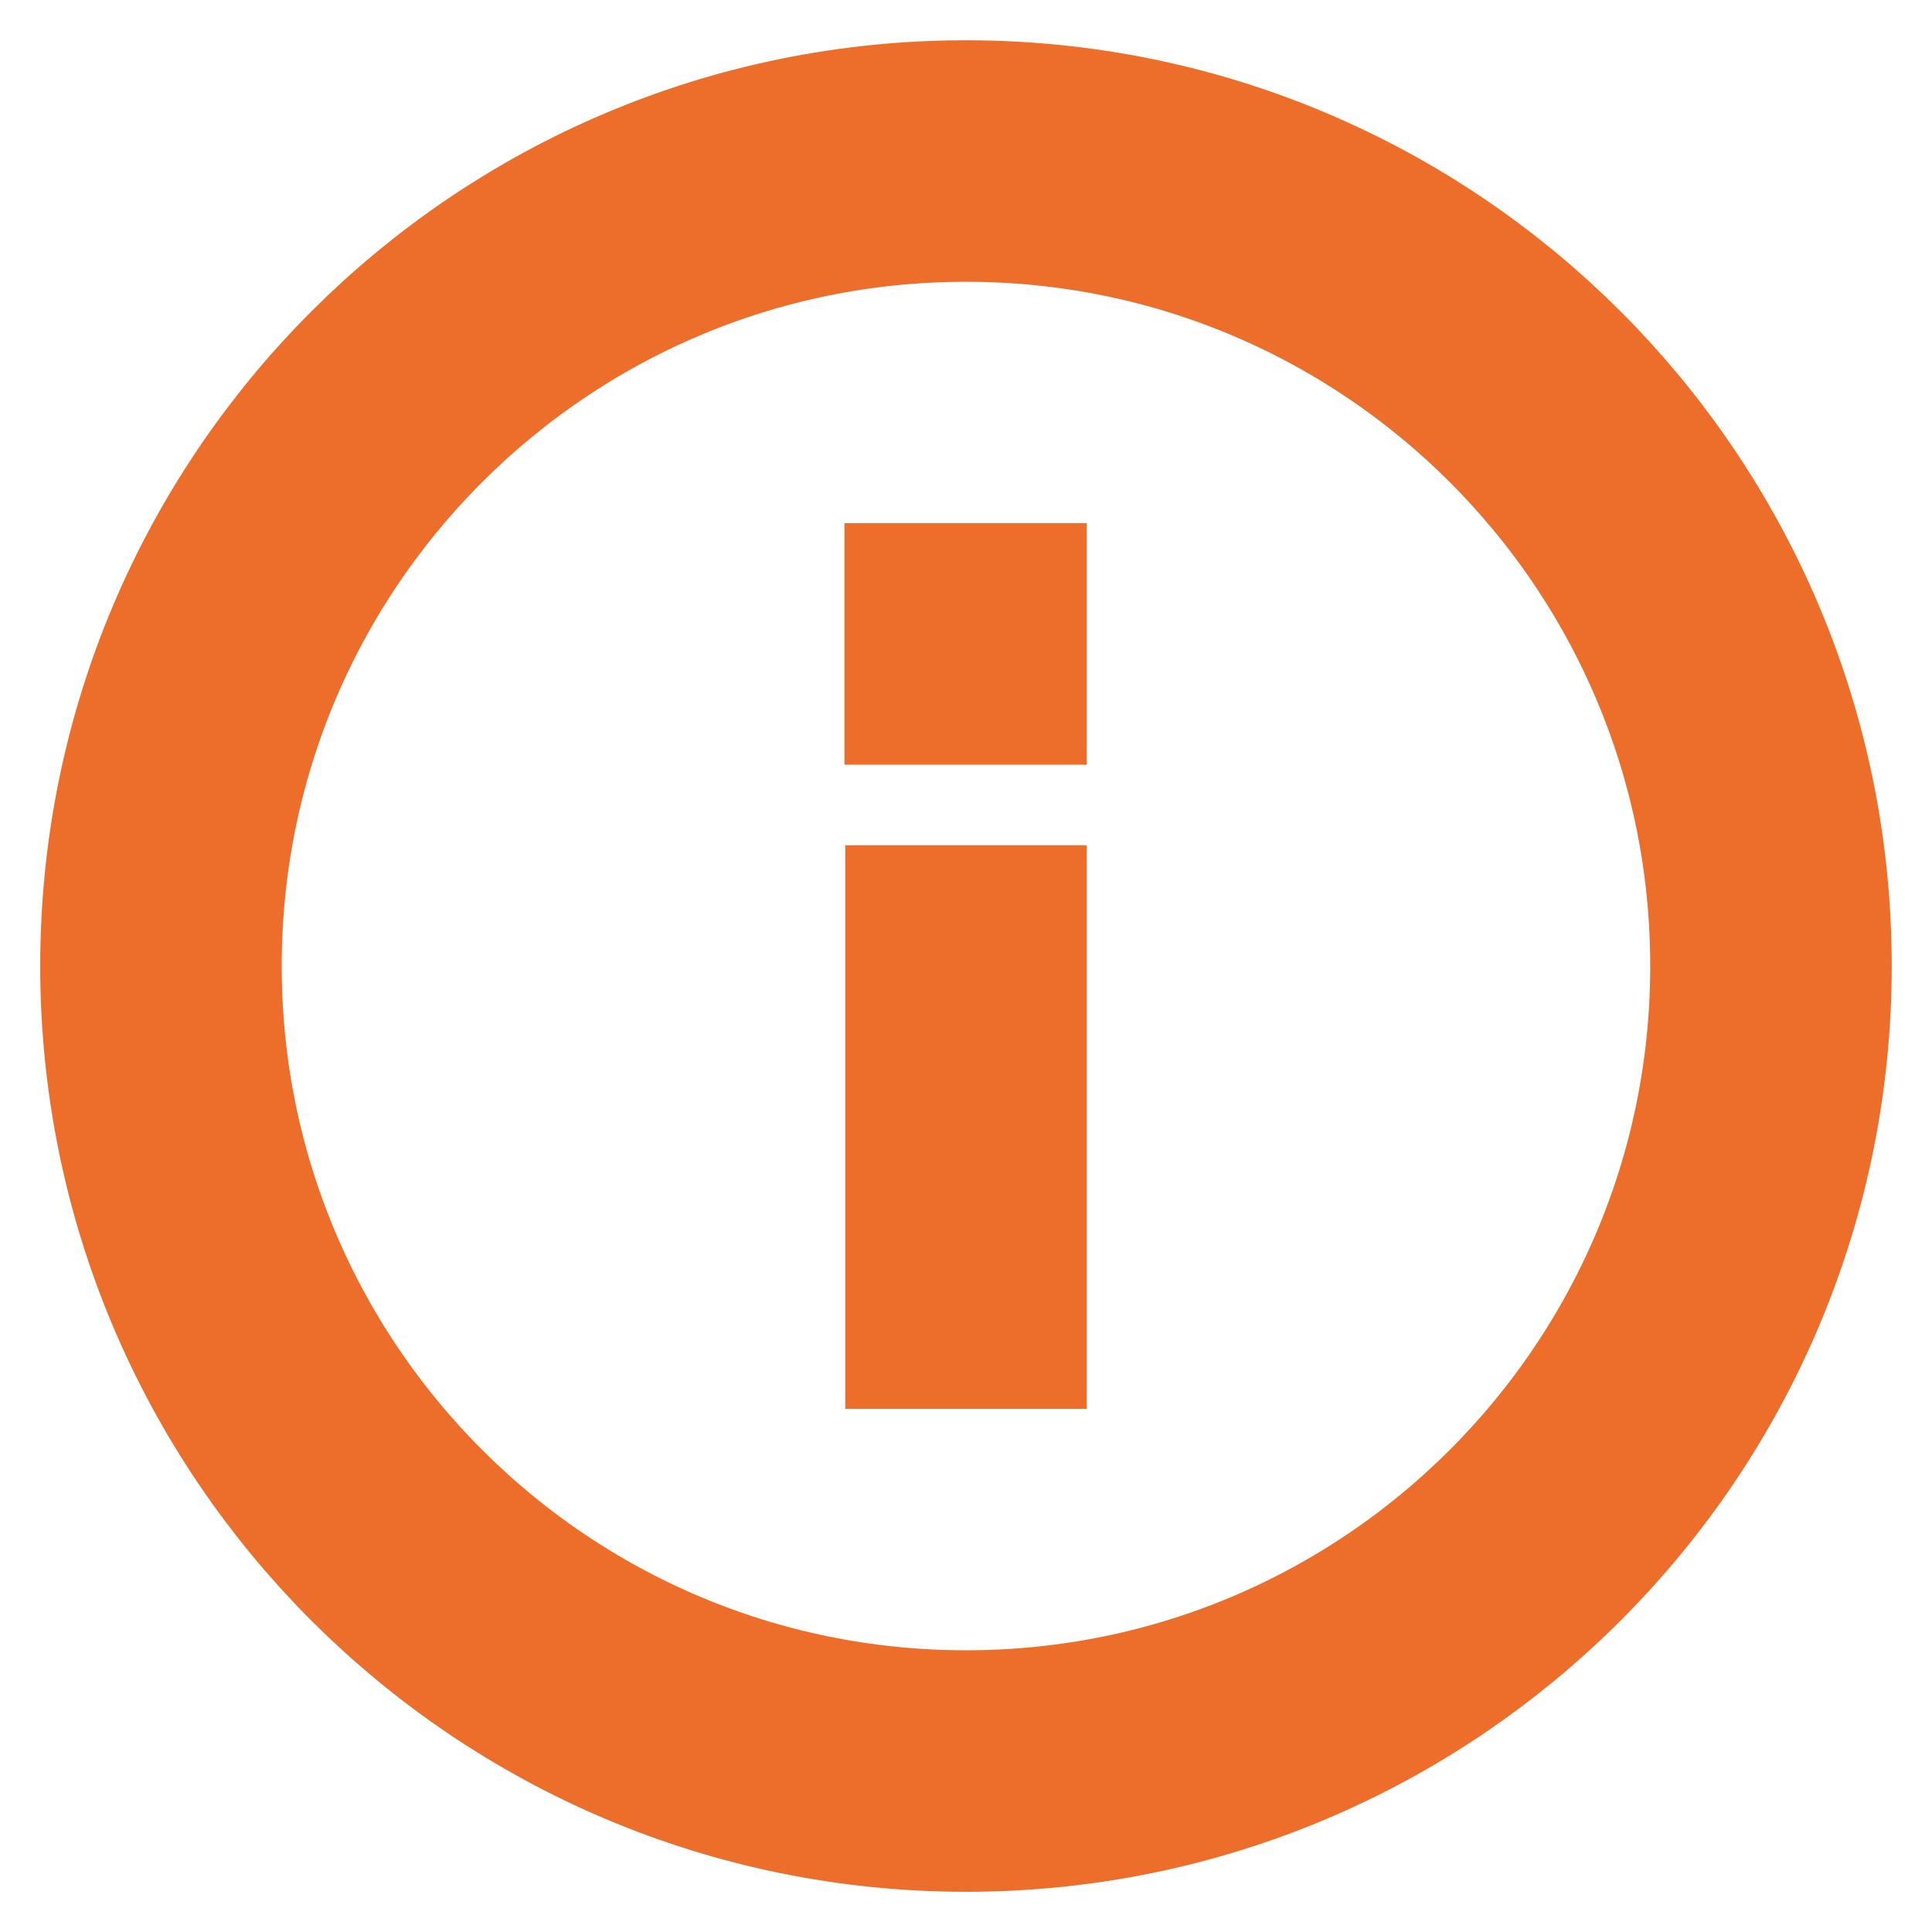
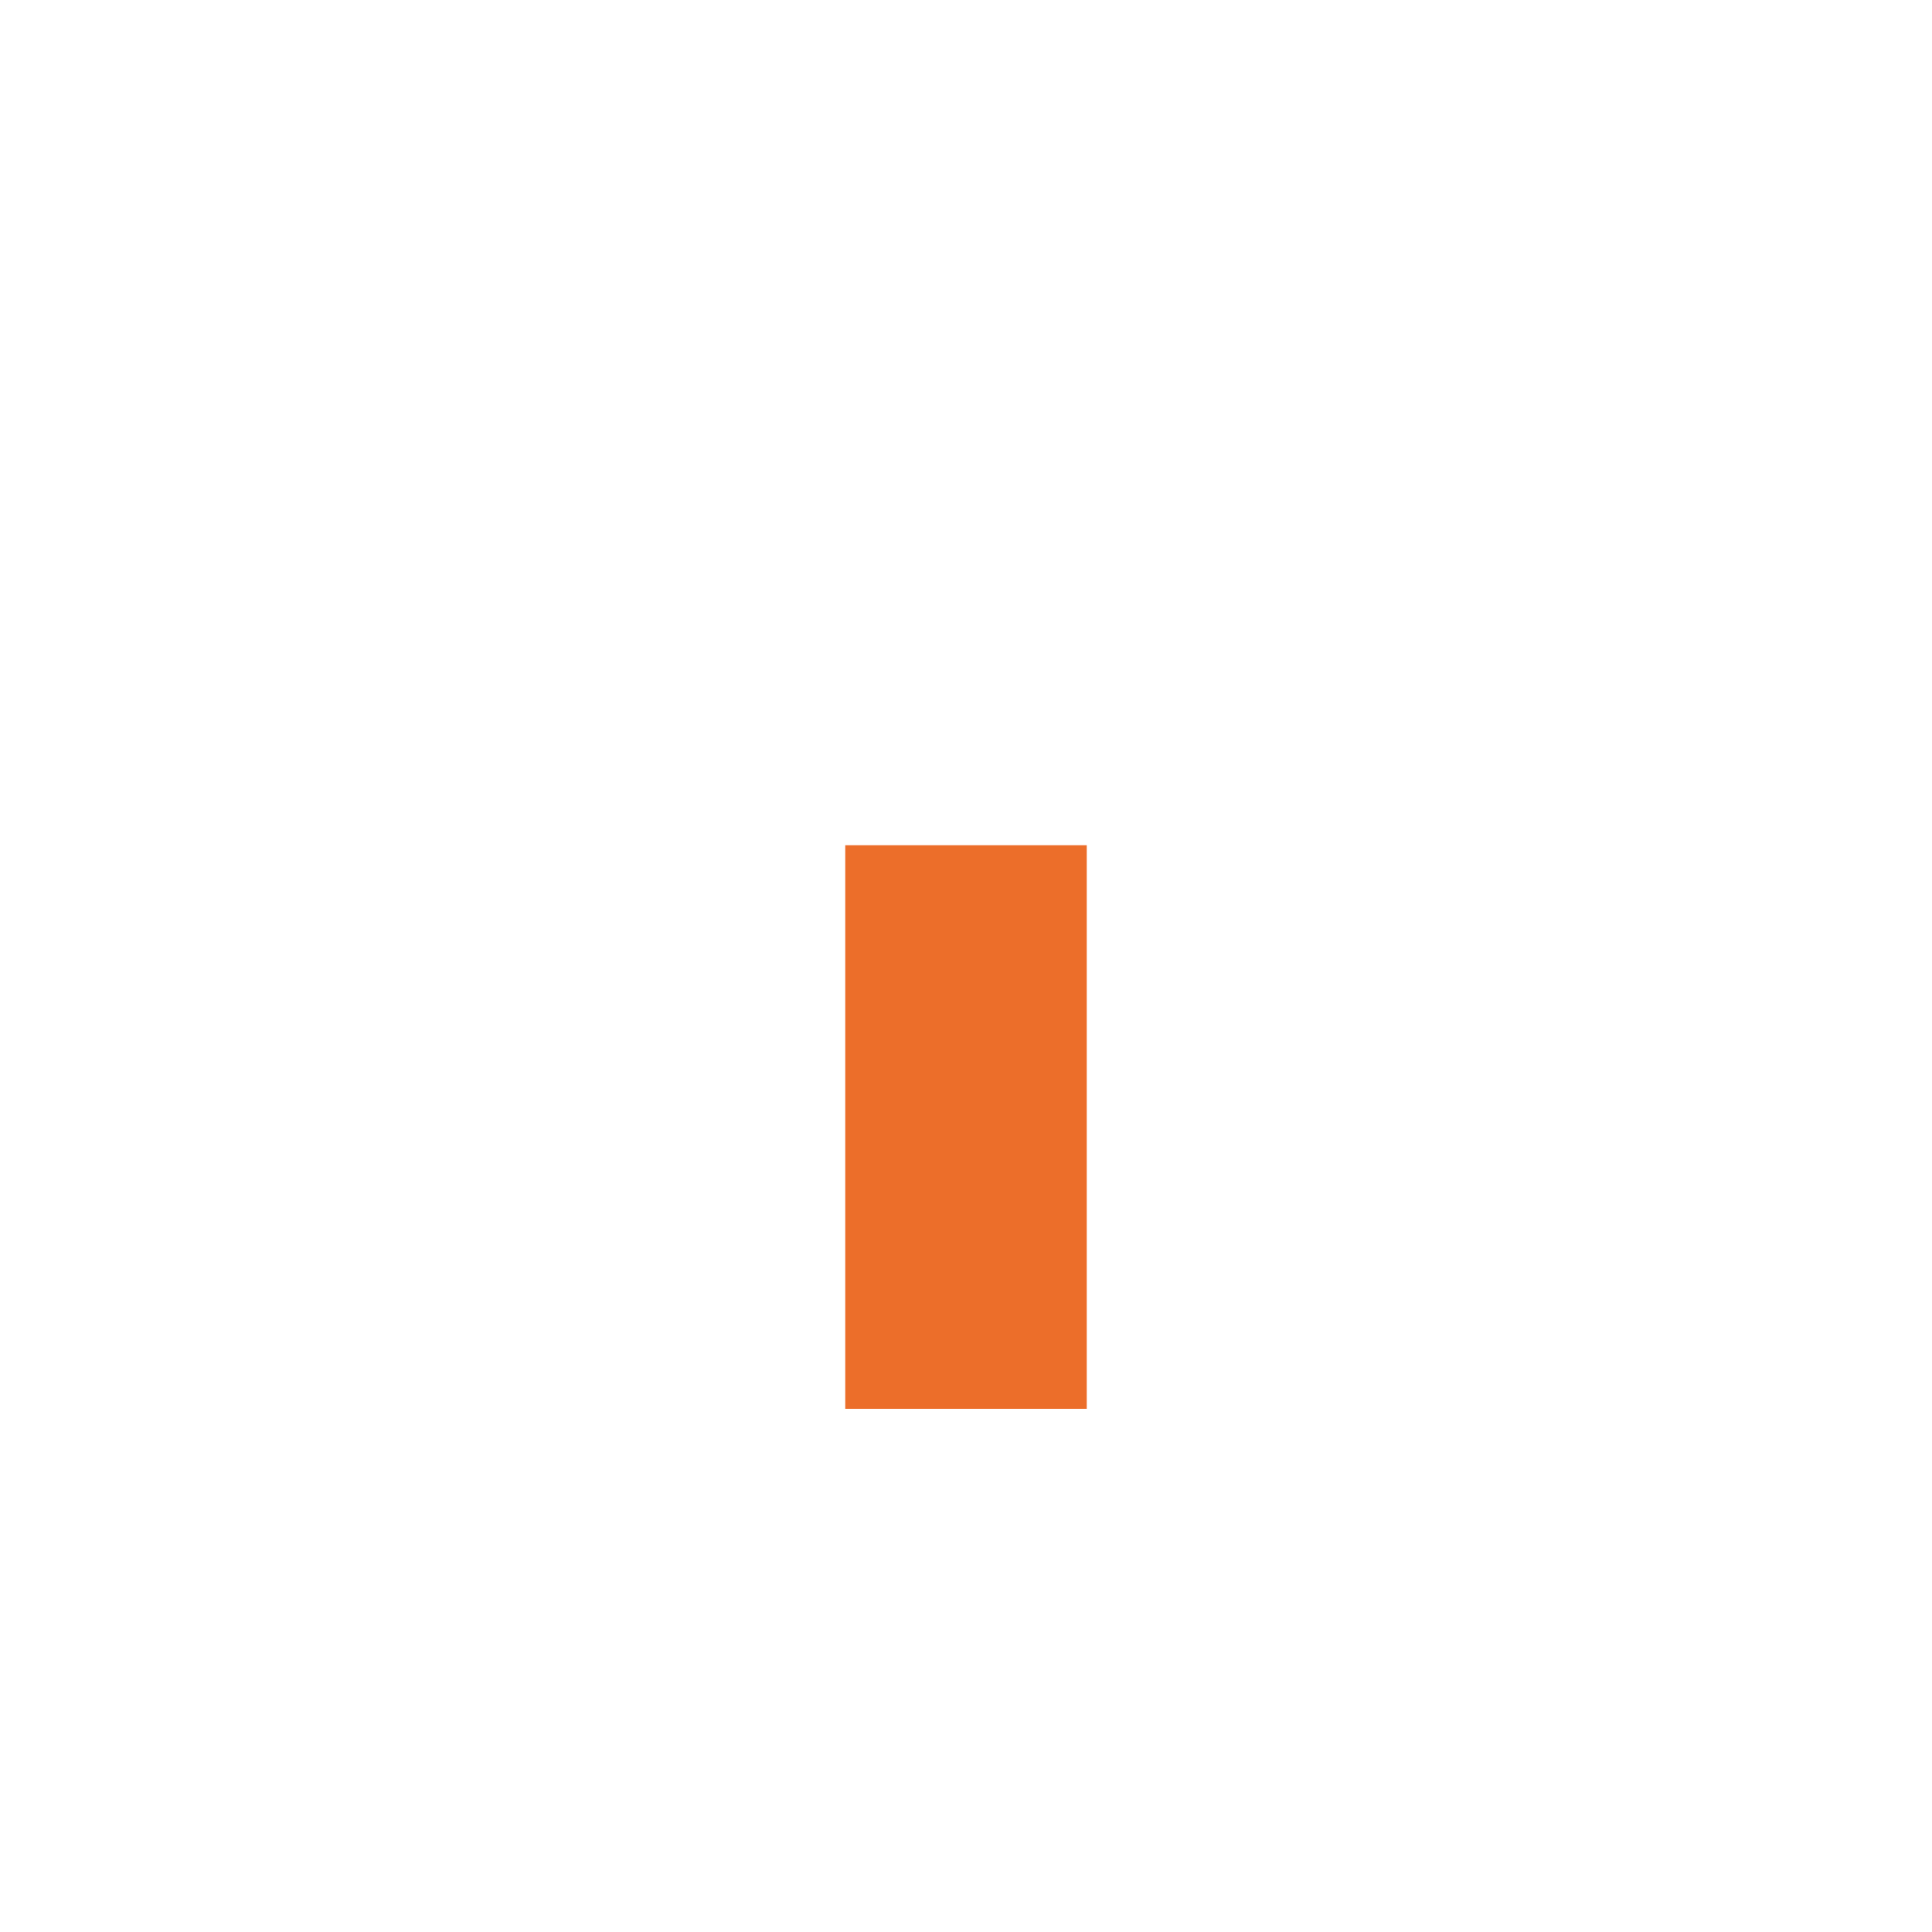
<svg xmlns="http://www.w3.org/2000/svg" width="32" height="32" viewBox="0 0 32 32" fill="none">
  <g clip-path="url(#clip0_814_4863)">
-     <path d="M16 2.667C8.636 2.667 2.666 8.636 2.666 16C2.666 23.364 8.636 29.334 16 29.334C23.363 29.334 29.333 23.364 29.333 16C29.333 8.636 23.363 2.667 16 2.667Z" stroke="#EC6E2A" stroke-width="4" stroke-linecap="square" stroke-linejoin="bevel" />
    <path d="M16 21.334L16 16" stroke="#EC6E2A" stroke-width="4" stroke-linecap="square" stroke-linejoin="bevel" />
-     <path d="M16 10.666L15.987 10.666" stroke="#EC6E2A" stroke-width="4" stroke-linecap="square" stroke-linejoin="bevel" />
  </g>
  <defs>
    <clipPath id="clip0_814_4863">
      <rect width="32" height="32" fill="white" transform="translate(32 32) rotate(-180)" />
    </clipPath>
  </defs>
</svg>